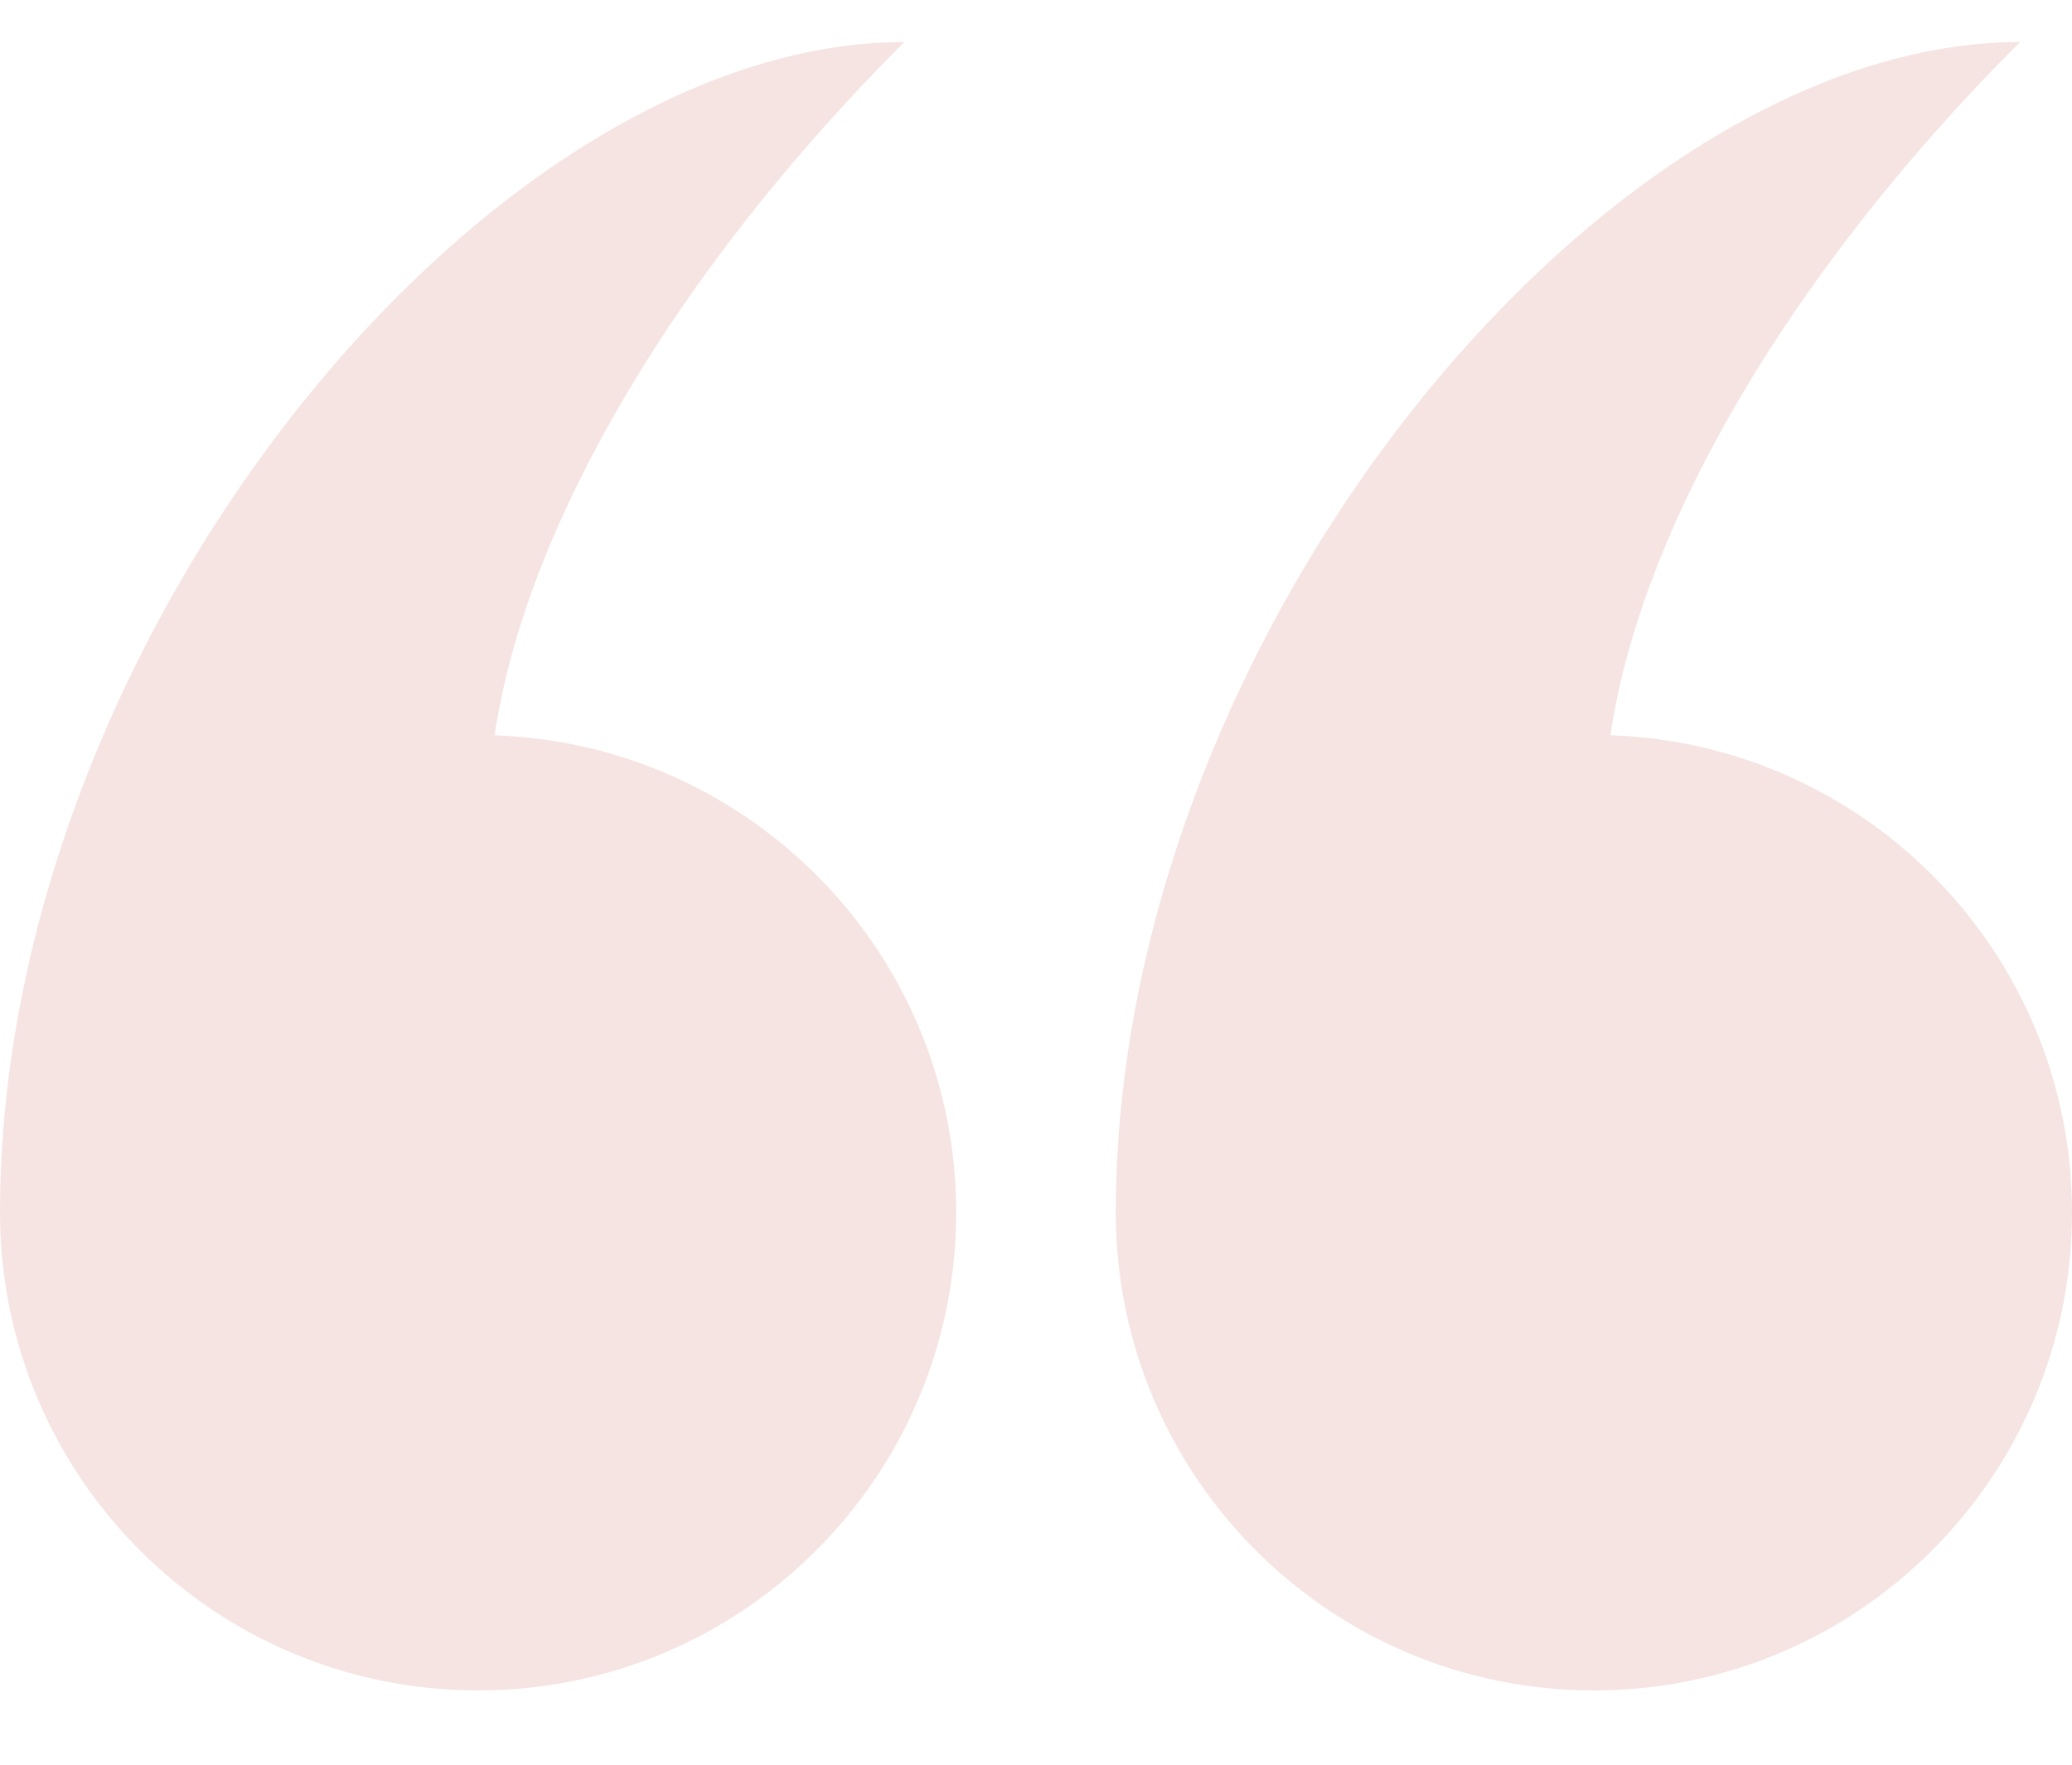
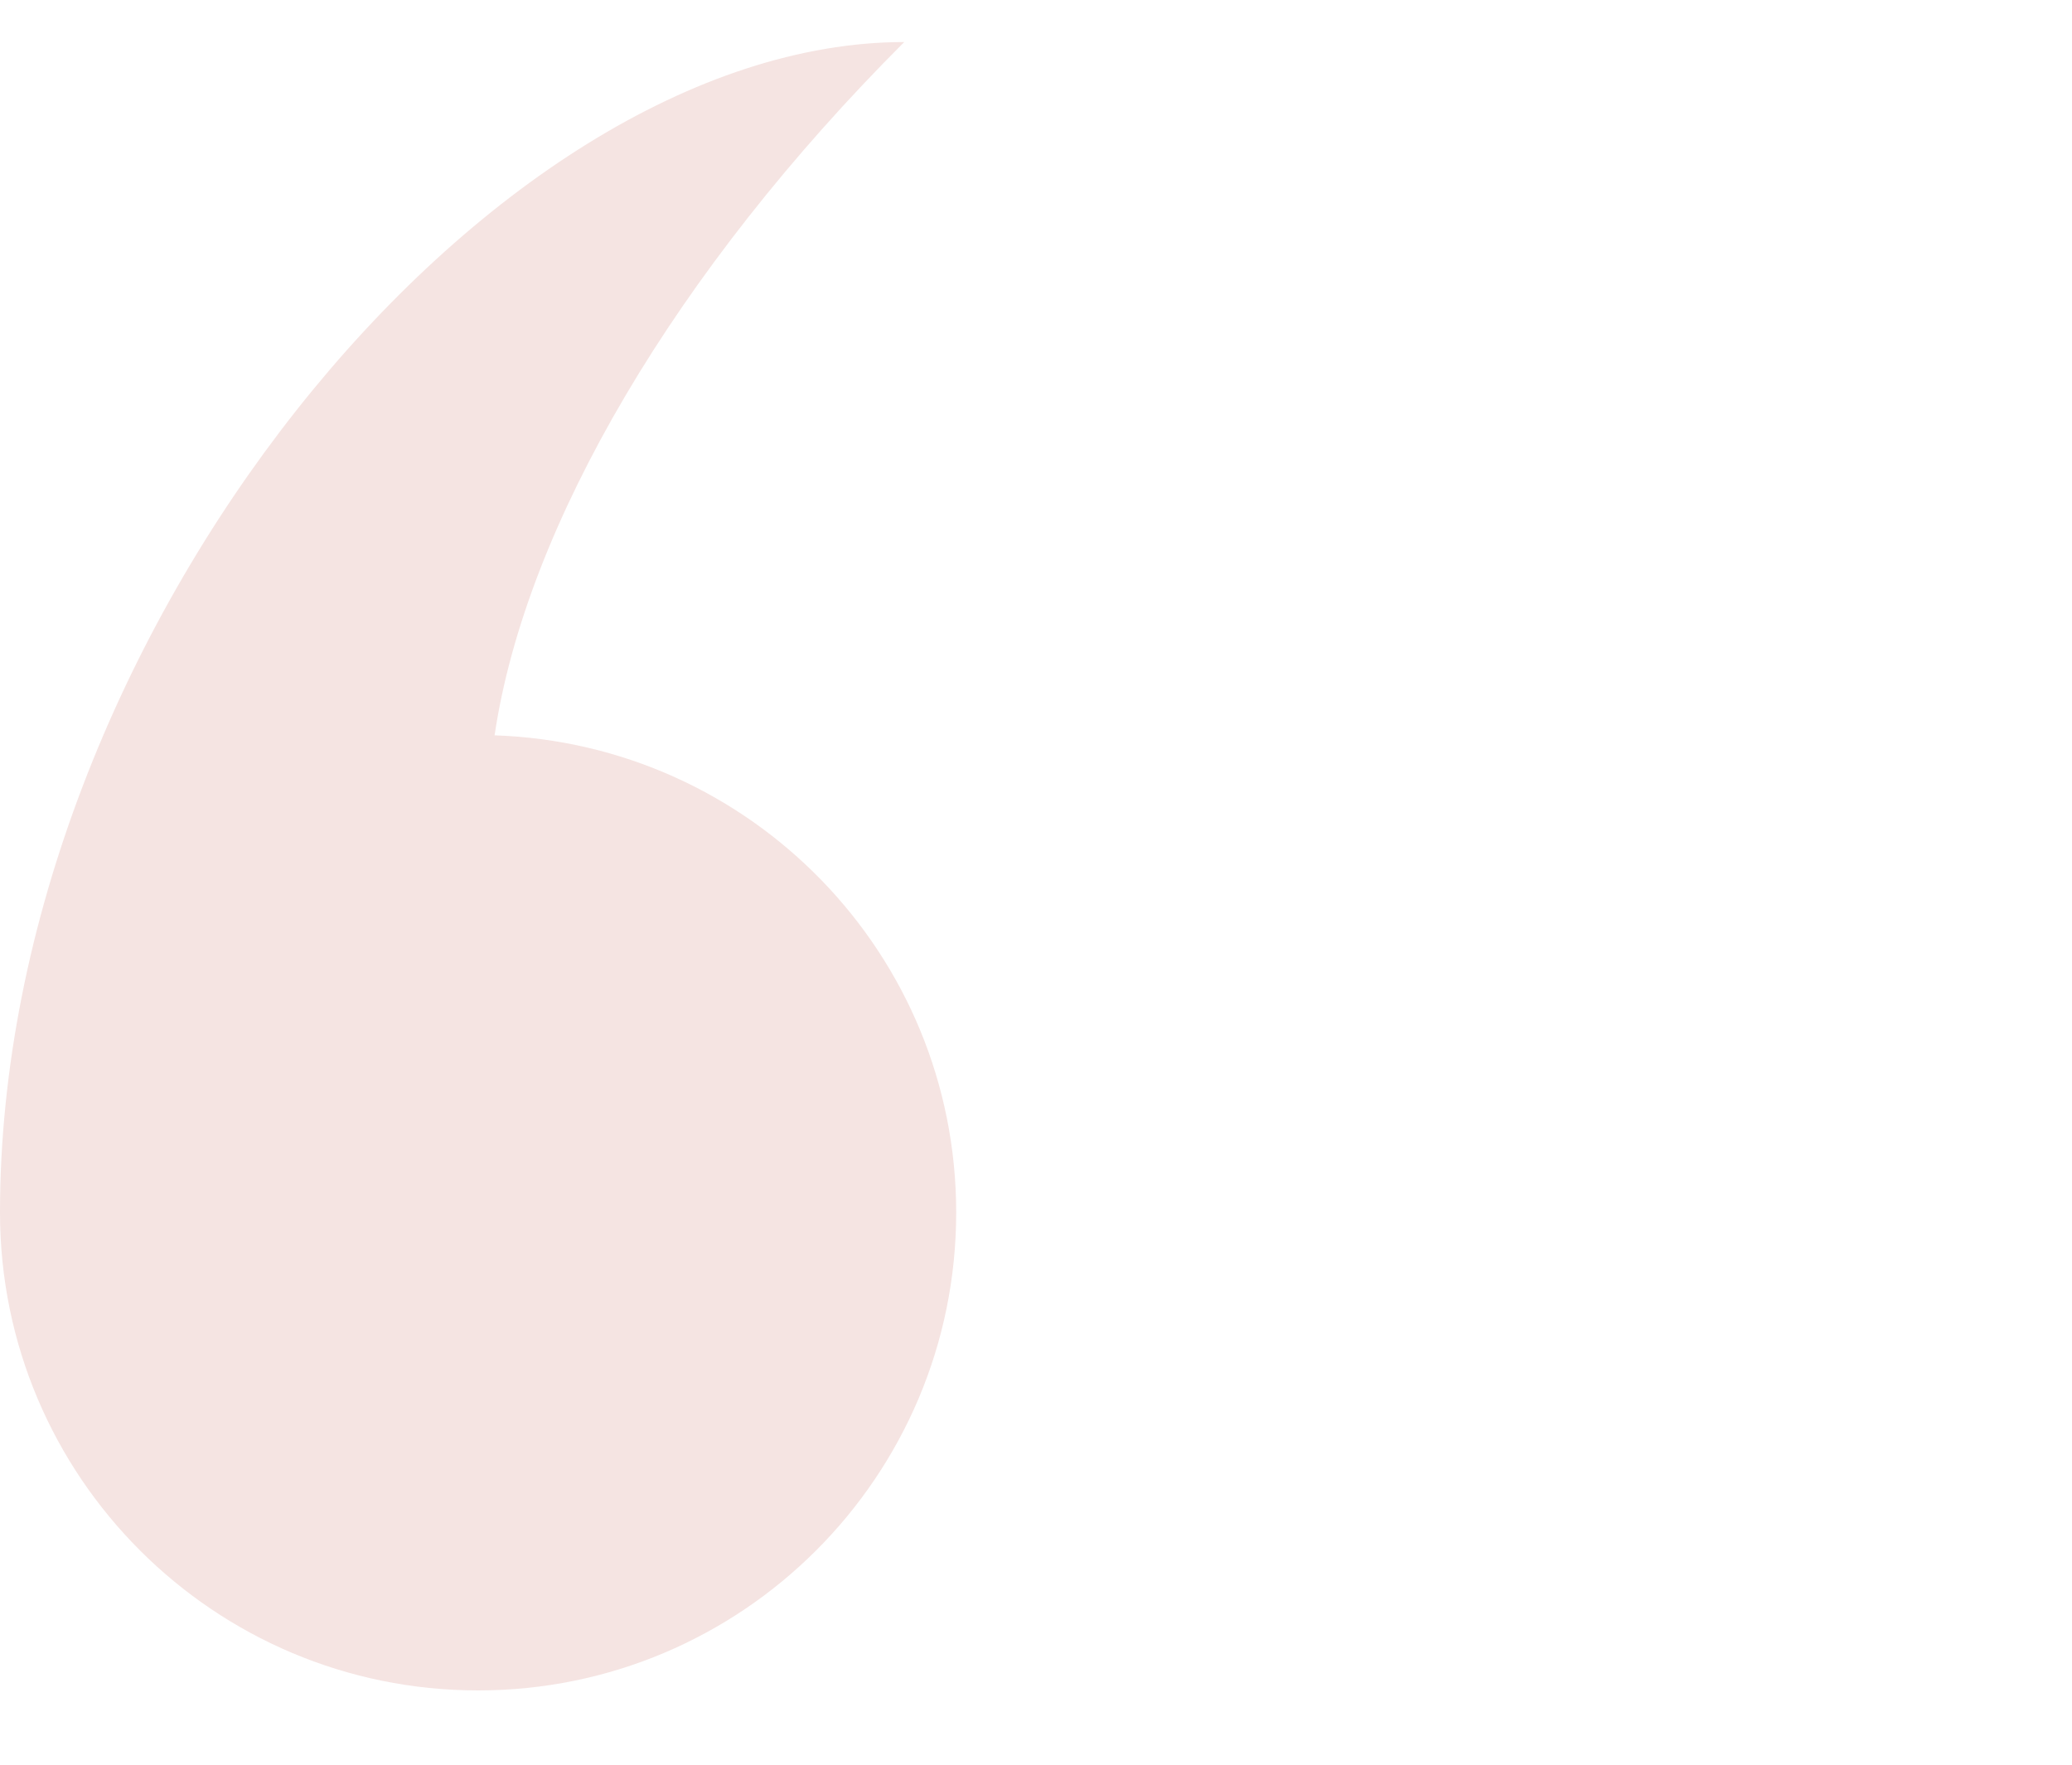
<svg xmlns="http://www.w3.org/2000/svg" width="27" height="23" viewBox="0 0 27 23" fill="none">
-   <path d="M20.77 22.032C17.33 22.032 14.54 19.243 14.54 15.803C14.54 8.273 20.904 0.548 26.322 0.548C23.347 3.523 21.389 6.852 20.985 9.583C24.325 9.697 27 12.435 27 15.803C27 19.243 24.211 22.032 20.77 22.032Z" fill="#F5E4E2" />
  <path d="M11.783 0.548C8.808 3.523 6.849 6.852 6.445 9.584C9.785 9.697 12.46 12.434 12.46 15.803C12.46 19.243 9.67 22.032 6.23 22.032C2.789 22.032 0 19.244 0 15.803C0 8.273 6.364 0.548 11.783 0.548Z" fill="#F5E4E2" />
</svg>